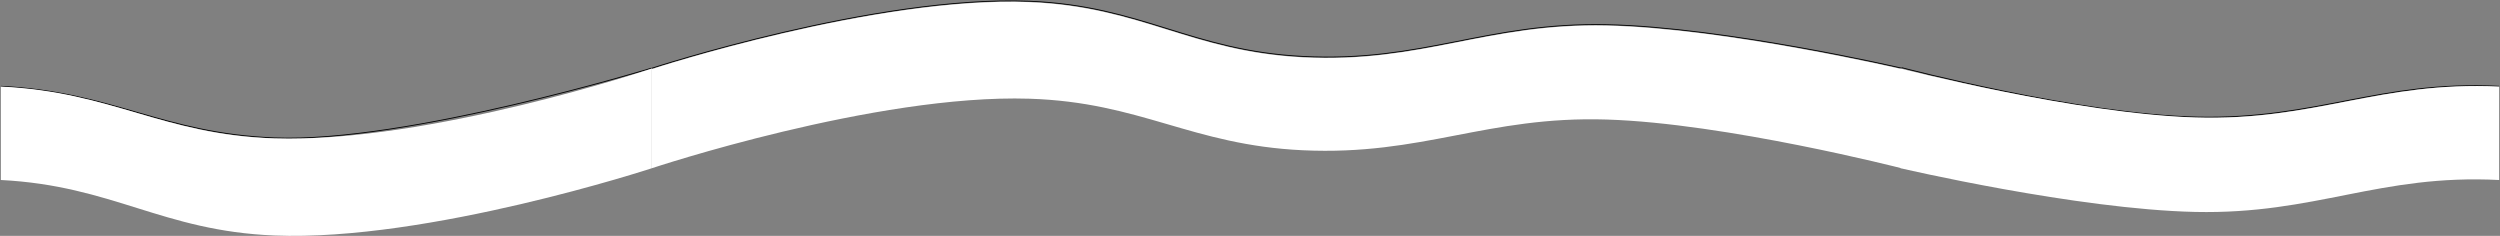
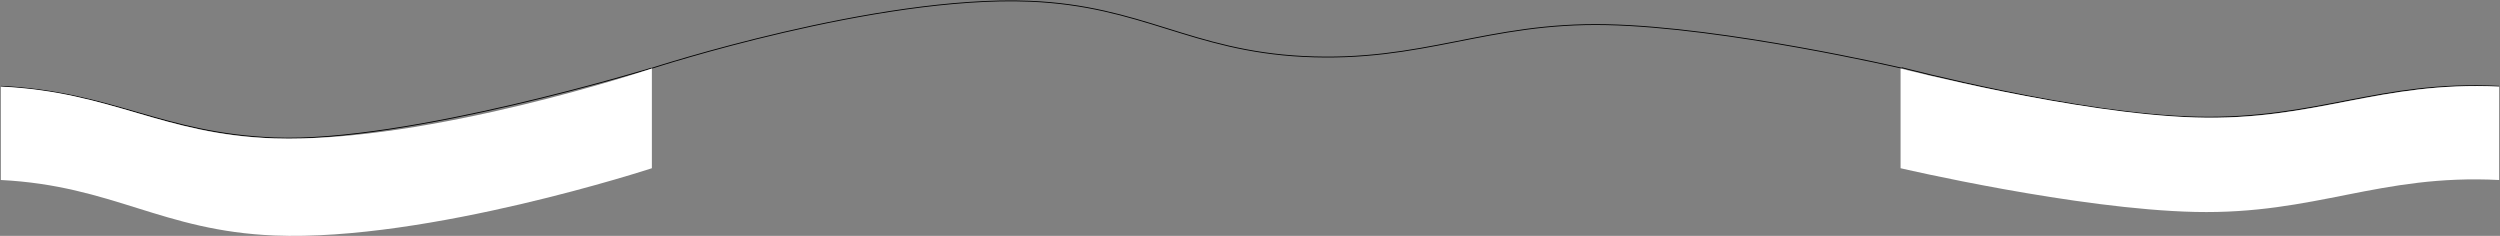
<svg xmlns="http://www.w3.org/2000/svg" width="2883" height="272" viewBox="0 0 2883 272" fill="none">
  <rect x="0" y="0" width="2883" height="272" fill="#808080" stroke="none" />
  <path d="M2193 78.598C2193 78.598 1989.71 31.404 1853.12 28.454C1714.32 25.456 1641.13 72.116 1502.74 65.086C1373.27 58.51 1316.99 6.668 1187.35 1.43C1010.49 -5.716 752 78.598 752 78.598" stroke="black" />
  <path d="M2193 78C2193 78 2397.41 132.073 2534 135C2672.8 137.975 2743.61 92.525 2882 99.5" stroke="black" />
  <path d="M1 99.5C130.471 106.026 186.855 153.916 316.5 159C469.5 165 751.5 78.5 751.5 78.5" stroke="black" />
-   <path d="M1852.86 29.454C1989.45 32.404 2192.74 79.598 2192.74 79.598V194C2192.74 194 1990.33 142.122 1852.86 137.85C1714.29 133.544 1640.82 179.719 1502.48 173.282C1373.78 167.293 1316 117.899 1187.09 113.829C1009.51 108.222 751.739 194 751.739 194V79.598C751.739 79.598 1010.23 -4.716 1187.09 2.43C1316.73 7.668 1373.01 59.51 1502.48 66.086C1640.87 73.116 1714.06 26.456 1852.86 29.454Z" fill="url(#paint0_linear_34_16)" />
  <path d="M316.391 271.568C186.75 266.303 130.471 214.19 1 207.58V99.826C129.704 105.846 187.479 155.497 316.391 159.589C493.969 165.225 751.74 79 751.74 79V193.997C751.74 193.997 493.252 278.751 316.391 271.568Z" fill="url(#paint1_linear_34_16)" />
  <path d="M2531.62 244.403C2395.03 241.438 2191.74 193.997 2191.74 193.997V79C2191.74 79 2394.15 131.148 2531.62 135.442C2670.19 139.77 2743.66 93.356 2882 99.826V207.58C2743.61 200.514 2670.42 247.417 2531.62 244.403Z" fill="url(#paint2_linear_34_16)" />
  <defs>
    <linearGradient id="paint0_linear_34_16" x1="2192.74" y1="144.326" x2="723.367" y2="-71.539" gradientUnits="userSpaceOnUse">
      <stop stop-color="white" />
      <stop offset="1" stop-color="white" />
    </linearGradient>
    <linearGradient id="paint1_linear_34_16" x1="-689.261" y1="128.932" x2="780.432" y2="343.726" gradientUnits="userSpaceOnUse">
      <stop stop-color="white" />
      <stop offset="1" stop-color="white" />
    </linearGradient>
    <linearGradient id="paint2_linear_34_16" x1="2191.74" y1="128.932" x2="3661.43" y2="343.726" gradientUnits="userSpaceOnUse">
      <stop stop-color="white" />
      <stop offset="1" stop-color="white" />
    </linearGradient>
  </defs>
</svg>